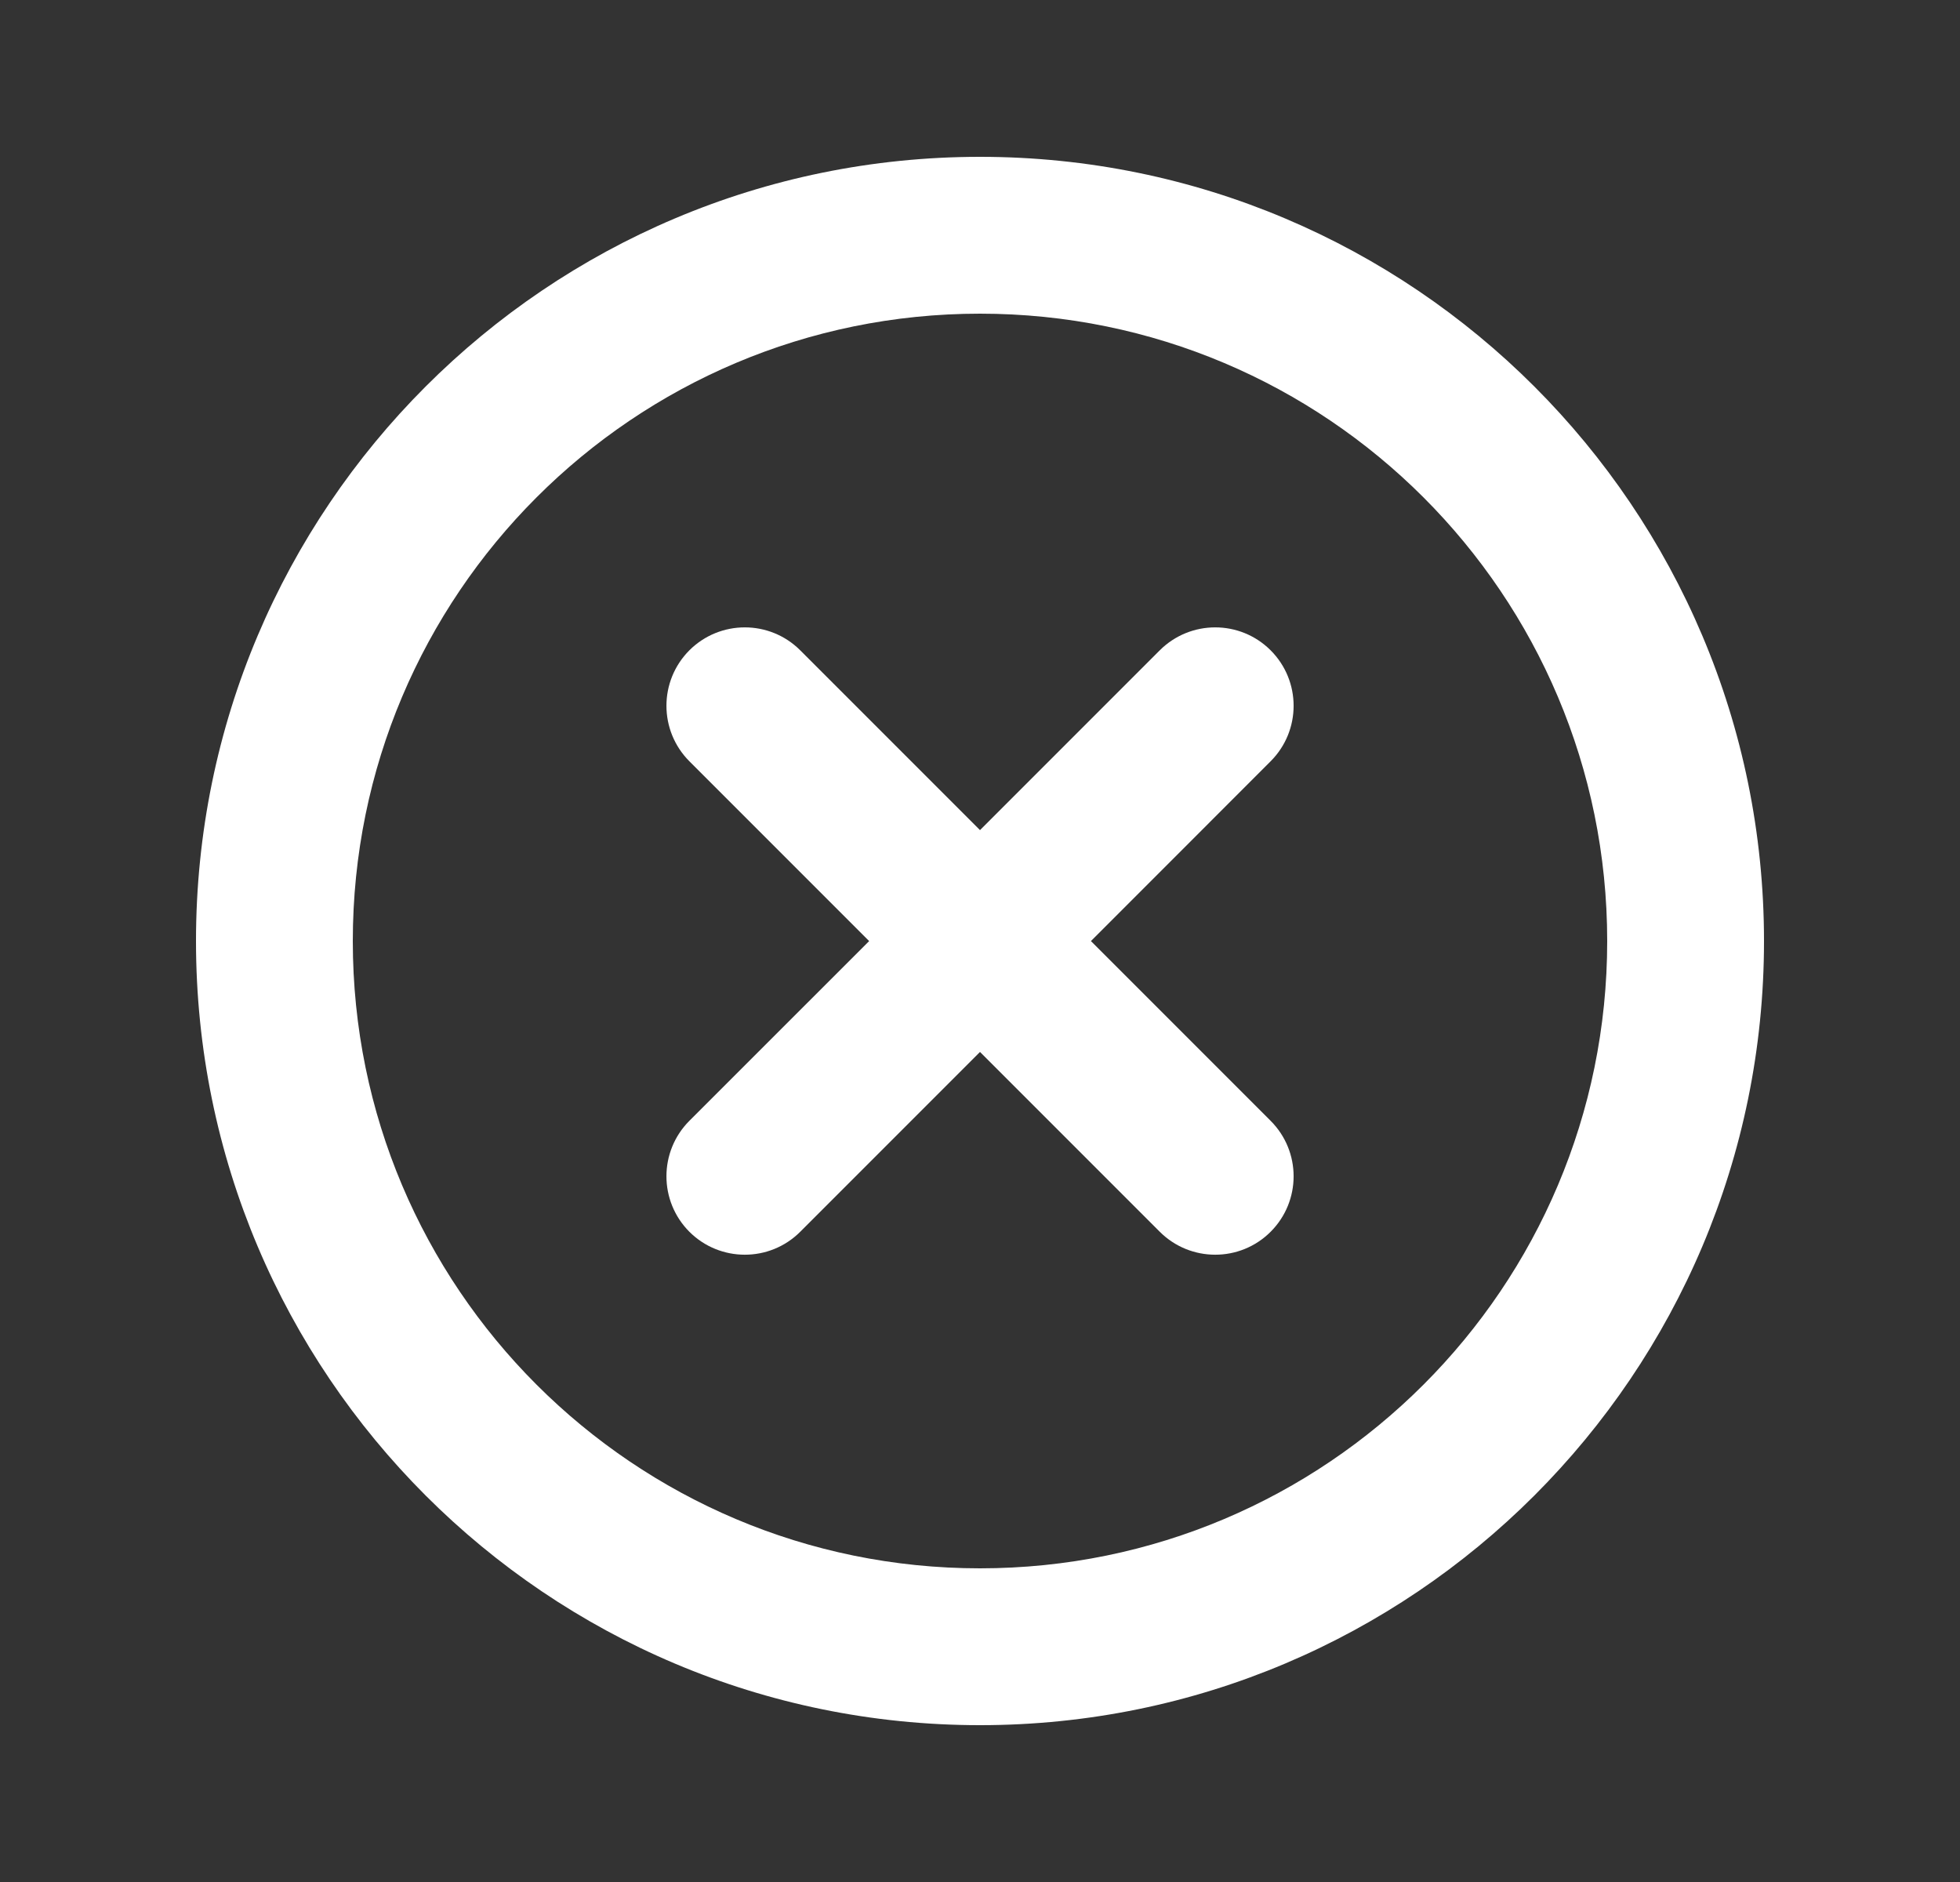
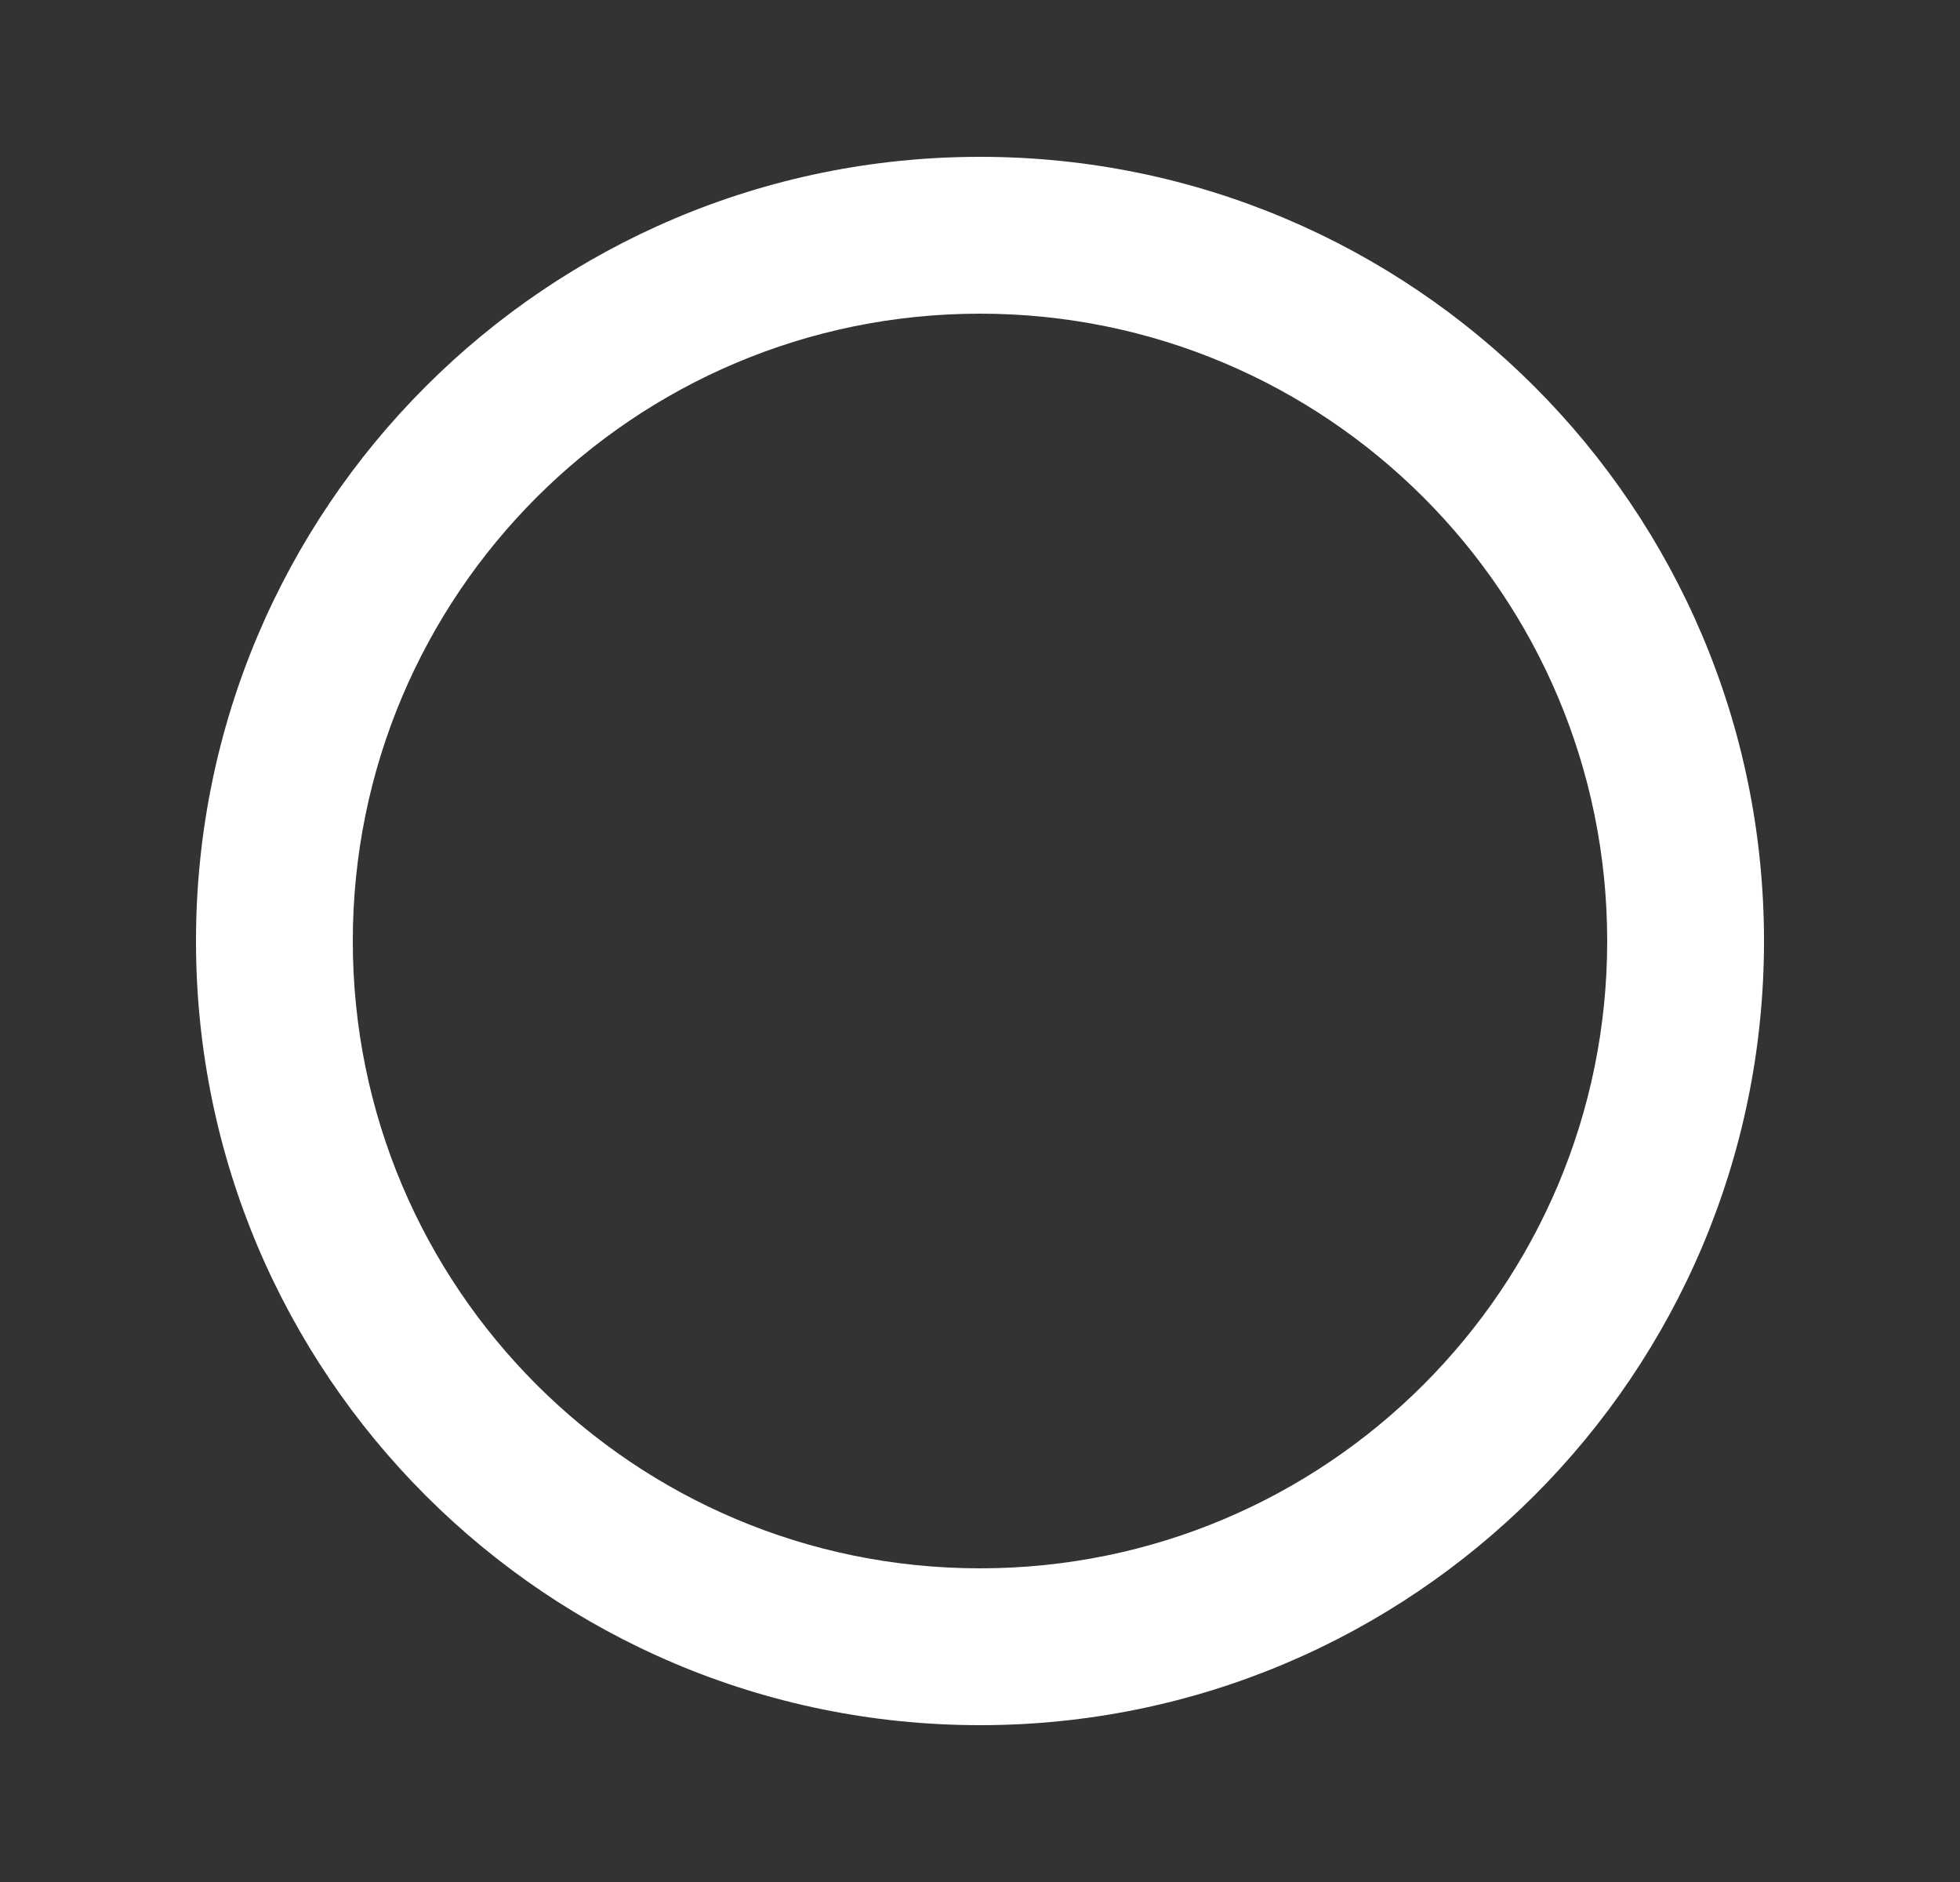
<svg xmlns="http://www.w3.org/2000/svg" width="25" height="24" viewBox="0 0 25 24" fill="none">
  <rect x="0" y="0" width="25" height="24" fill="#333333" stroke="none" />
  <path fill-rule="evenodd" clip-rule="evenodd" d="M12.5 22C18.023 22 22.5 17.523 22.5 12.001C22.5 6.478 18.023 2 12.5 2C6.977 2 2.5 6.478 2.5 12.001C2.5 17.523 6.977 22 12.5 22ZM12.5 20C16.919 20 20.5 16.419 20.5 12.001C20.5 7.582 16.919 4 12.5 4C8.082 4 4.5 7.582 4.5 12.001C4.5 16.419 8.082 20 12.5 20Z" fill="white" />
-   <path fill-rule="evenodd" clip-rule="evenodd" d="M8.793 8.293C9.184 7.903 9.817 7.903 10.207 8.293L12.5 10.586L14.793 8.293C15.184 7.903 15.817 7.903 16.207 8.293C16.598 8.684 16.598 9.317 16.207 9.708L13.915 12.001L16.207 14.293C16.598 14.684 16.598 15.317 16.207 15.708C15.817 16.098 15.184 16.098 14.793 15.708L12.5 13.415L10.207 15.708C9.817 16.098 9.184 16.098 8.793 15.708C8.403 15.317 8.403 14.684 8.793 14.293L11.086 12.001L8.793 9.708C8.403 9.317 8.403 8.684 8.793 8.293Z" fill="white" />
</svg>